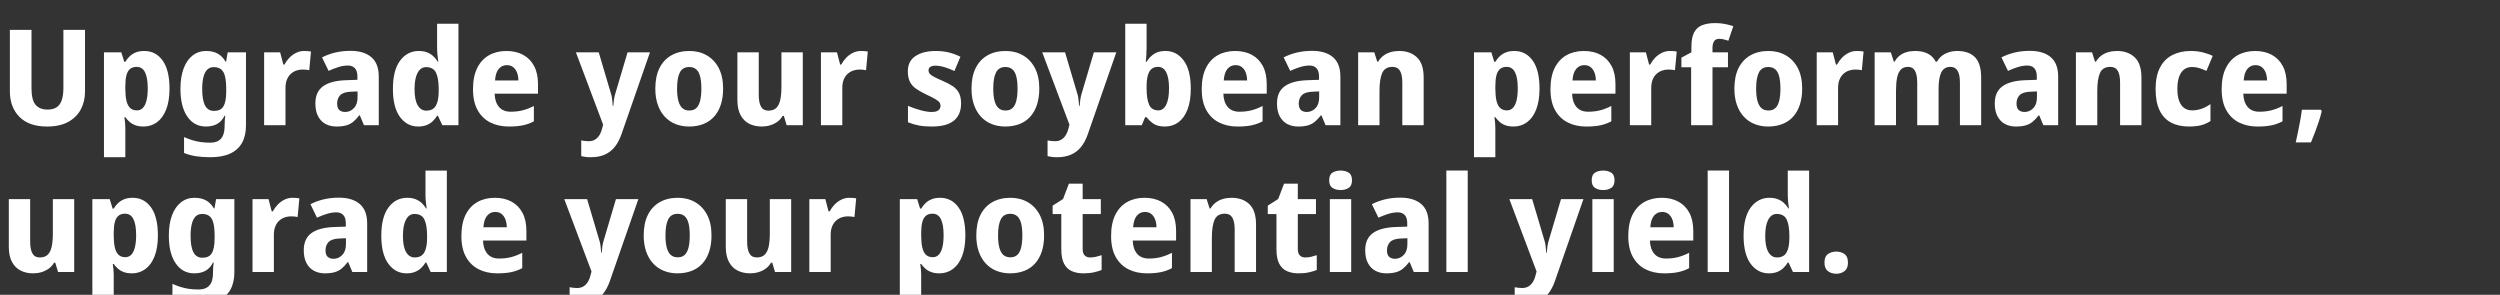
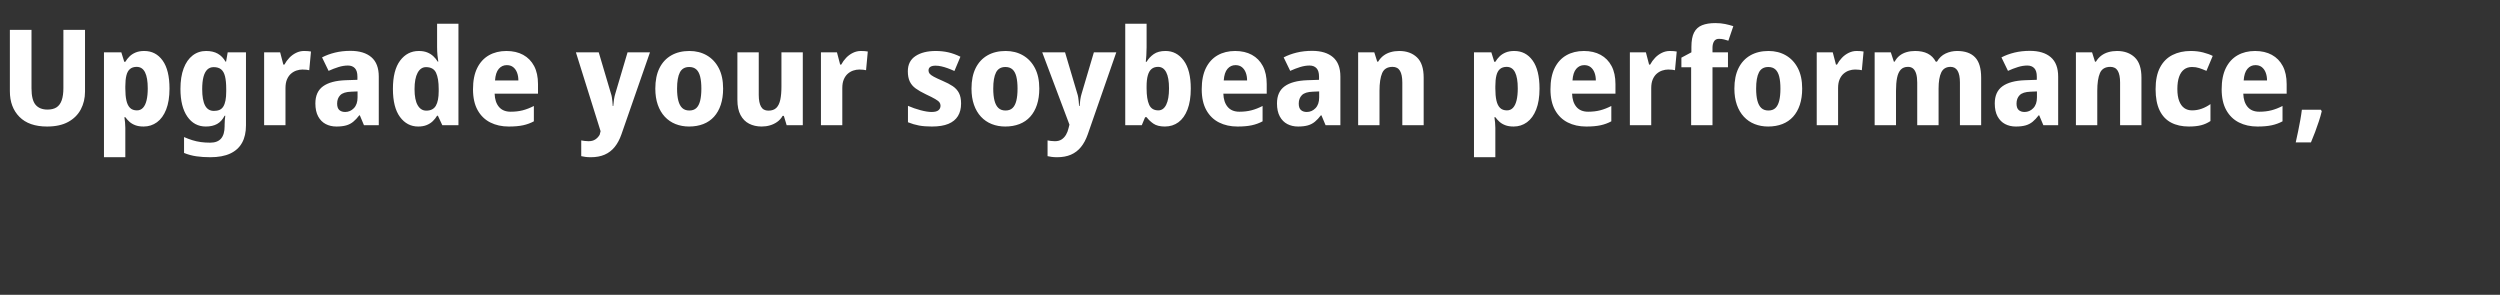
<svg xmlns="http://www.w3.org/2000/svg" width="224.778" height="26.507" viewBox="0 0 224.778 26.507">
  <rect x="0" y="0" width="224.778" height="26.507" fill="#333333" stroke="none" />
  <g fill="#fff">
-     <path d="M7.644 8.232q0 .888-.378 1.602-.378.714-1.134 1.128-.756.414-1.896.414-1.632 0-2.49-.87-.858-.87-.858-2.298v-5.52h1.944v5.244q0 1.056.366 1.488.366.432 1.074.432.504 0 .816-.204.312-.204.462-.636.15-.432.15-1.092V2.688h1.944zM12.972 4.584q1.032 0 1.65.858.618.858.618 2.526 0 1.116-.3 1.878-.3.762-.828 1.146-.528.384-1.2.384-.444 0-.756-.12t-.522-.312q-.21-.192-.366-.408h-.084q.036.228.06.474.024.246.024.486v2.64h-1.92V4.704h1.56l.264.852h.096q.156-.264.384-.486.228-.222.552-.354.324-.132.768-.132zm-.684 1.428q-.372 0-.6.192-.228.192-.324.582-.096.39-.096.978v.192q0 .636.096 1.074.096.438.324.666.228.228.624.228.324 0 .54-.228.216-.228.324-.672.108-.444.108-1.08 0-.96-.246-1.446t-.75-.486zM18.54 4.584q.612 0 1.038.24.426.24.702.72h.048l.144-.84h1.644v6.564q0 .936-.354 1.572t-1.062.966q-.708.33-1.788.33-.696 0-1.266-.084-.57-.084-1.098-.3v-1.428q.384.168.75.282.366.114.756.168.39.054.846.054.66 0 .978-.372.318-.372.318-1.116v-.132q0-.204.018-.42t.042-.384h-.06q-.264.516-.678.744-.414.228-1.014.228-1.044 0-1.662-.894-.618-.894-.618-2.49 0-1.08.288-1.842t.81-1.164q.522-.402 1.218-.402zm.672 1.452q-.348 0-.576.222-.228.222-.342.66-.114.438-.114 1.098 0 .984.258 1.47t.798.486q.288 0 .498-.09.21-.09.342-.3.132-.21.198-.546.066-.336.066-.816v-.216q0-.708-.108-1.14-.108-.432-.354-.63t-.666-.198zM27.348 4.584q.156 0 .336.012.18.012.276.036l-.156 1.68q-.096-.024-.252-.042-.156-.018-.36-.018-.264 0-.534.09t-.492.282q-.222.192-.36.51-.138.318-.138.786v3.336h-1.92V4.704h1.44l.288 1.104h.096q.18-.336.444-.612.264-.276.606-.444.342-.168.726-.168zM31.512 4.572q1.212 0 1.878.57.666.57.666 1.746v4.368h-1.332l-.372-.888h-.048q-.264.348-.54.576-.276.228-.636.33-.36.102-.876.102-.54 0-.966-.222-.426-.222-.678-.684-.252-.462-.252-1.17 0-1.044.69-1.542t2.034-.546l1.056-.036v-.288q0-.516-.228-.756t-.624-.24q-.408 0-.852.138t-.888.342l-.588-1.212q.528-.276 1.17-.432.642-.156 1.386-.156zm.06 3.672q-.696.024-.978.312-.282.288-.282.756 0 .408.198.582t.522.174q.456 0 .786-.342t.33-.966v-.54zM37.596 11.376q-.996 0-1.632-.858-.636-.858-.636-2.526 0-1.68.648-2.544.648-.864 1.68-.864.432 0 .75.126t.552.342q.234.216.402.492h.048q-.036-.192-.072-.558-.036-.366-.036-.75v-2.1h1.92v9.12h-1.452l-.396-.852H39.3q-.156.264-.384.486-.228.222-.552.354-.324.132-.768.132zm.732-1.428q.6 0 .858-.438t.258-1.314v-.192q0-.96-.24-1.464t-.9-.504q-.48 0-.756.51t-.276 1.47q0 .96.282 1.446t.774.486zM45.528 4.584q.876 0 1.512.348t.984 1.008q.348.66.348 1.62v.864h-3.9q.024.756.39 1.188.366.432 1.05.432.6 0 1.086-.126.486-.126 1.002-.39v1.38q-.444.24-.966.354-.522.114-1.29.114-.936 0-1.662-.366-.726-.366-1.14-1.11-.414-.744-.414-1.872 0-1.152.378-1.914t1.056-1.146q.678-.384 1.566-.384zm.036 1.272q-.432 0-.72.336t-.336 1.044h2.1q0-.396-.12-.708-.12-.312-.348-.492-.228-.18-.576-.18zM51.78 4.704h2.052l1.092 3.684q.06.168.09.354.03.186.048.378.018.192.03.408h.048q.024-.312.066-.594t.126-.546l1.092-3.684h2.016l-2.568 7.38q-.24.684-.612 1.14-.372.456-.9.684-.528.228-1.236.228-.288 0-.498-.03-.21-.03-.366-.066v-1.416q.12.024.294.048t.366.024q.36 0 .6-.156t.396-.42q.156-.264.228-.588l.084-.324zM65.016 7.968q0 .816-.21 1.452t-.606 1.074q-.396.438-.966.66-.57.222-1.278.222-.66 0-1.218-.222-.558-.222-.966-.66-.408-.438-.63-1.074-.222-.636-.222-1.452 0-1.092.372-1.842t1.062-1.146q.69-.396 1.638-.396.876 0 1.56.396t1.074 1.146q.39.75.39 1.842zm-4.14 0q0 .648.114 1.086.114.438.354.66.24.222.636.222t.63-.222q.234-.222.342-.66.108-.438.108-1.086 0-.648-.108-1.08-.108-.432-.348-.648-.24-.216-.636-.216-.588 0-.84.486t-.252 1.458zM72.18 4.704v6.552h-1.452l-.252-.84h-.108q-.192.336-.492.546-.3.21-.654.312-.354.102-.738.102-.636 0-1.128-.252-.492-.252-.774-.78-.282-.528-.282-1.368V4.704h1.92v3.828q0 .696.204 1.056.204.36.66.36.468 0 .72-.252.252-.252.354-.732.102-.48.102-1.176V4.704zM77.412 4.584q.156 0 .336.012.18.012.276.036l-.156 1.68q-.096-.024-.252-.042-.156-.018-.36-.018-.264 0-.534.09t-.492.282q-.222.192-.36.51-.138.318-.138.786v3.336h-1.92V4.704h1.44l.288 1.104h.096q.18-.336.444-.612.264-.276.606-.444.342-.168.726-.168zM86.412 9.312q0 .66-.282 1.122-.282.462-.858.702-.576.24-1.488.24-.66 0-1.152-.09-.492-.09-.996-.294V9.516q.552.24 1.14.396.588.156.984.156.432 0 .618-.156t.186-.408q0-.168-.096-.3-.096-.132-.384-.3-.288-.168-.852-.432-.552-.264-.906-.522t-.528-.624q-.174-.366-.174-.918 0-.912.69-1.368.69-.456 1.818-.456.6 0 1.128.12.528.12 1.092.396l-.54 1.284q-.312-.144-.612-.252-.3-.108-.57-.168-.27-.06-.51-.06-.312 0-.474.108-.162.108-.162.324 0 .156.096.282.096.126.372.276.276.15.804.378.54.228.906.474.366.246.558.612.192.366.192.954zM93.444 7.968q0 .816-.21 1.452t-.606 1.074q-.396.438-.966.66-.57.222-1.278.222-.66 0-1.218-.222-.558-.222-.966-.66-.408-.438-.63-1.074-.222-.636-.222-1.452 0-1.092.372-1.842t1.062-1.146q.69-.396 1.638-.396.876 0 1.56.396t1.074 1.146q.39.75.39 1.842zm-4.14 0q0 .648.114 1.086.114.438.354.66.24.222.636.222t.63-.222q.234-.222.342-.66.108-.438.108-1.086 0-.648-.108-1.08-.108-.432-.348-.648-.24-.216-.636-.216-.588 0-.84.486t-.252 1.458zM93.708 4.704h2.052l1.092 3.684q.06.168.09.354.03.186.048.378.018.192.03.408h.048q.024-.312.066-.594t.126-.546l1.092-3.684h2.016l-2.568 7.38q-.24.684-.612 1.14-.372.456-.9.684-.528.228-1.236.228-.288 0-.498-.03-.21-.03-.366-.066v-1.416q.12.024.294.048t.366.024q.36 0 .6-.156t.396-.42q.156-.264.228-.588l.084-.324zM103.092 4.26q0 .372-.024.732t-.048.564h.072q.24-.408.642-.69t1.062-.282q.996 0 1.632.858.636.858.636 2.526 0 1.116-.294 1.878-.294.762-.816 1.146-.522.384-1.218.384-.66 0-1.032-.258t-.612-.582h-.132l-.3.72h-1.488v-9.12h1.92zm1.032 1.752q-.36 0-.588.192-.228.192-.336.582-.108.39-.108.978v.192q0 .948.228 1.458t.828.51q.456 0 .708-.51.252-.51.252-1.47t-.252-1.446q-.252-.486-.732-.486zM111.048 4.584q.876 0 1.512.348t.984 1.008q.348.66.348 1.62v.864h-3.9q.024.756.39 1.188.366.432 1.05.432.6 0 1.086-.126.486-.126 1.002-.39v1.38q-.444.24-.966.354-.522.114-1.29.114-.936 0-1.662-.366-.726-.366-1.14-1.11-.414-.744-.414-1.872 0-1.152.378-1.914t1.056-1.146q.678-.384 1.566-.384zm.036 1.272q-.432 0-.72.336t-.336 1.044h2.1q0-.396-.12-.708-.12-.312-.348-.492-.228-.18-.576-.18zM117.972 4.572q1.212 0 1.878.57.666.57.666 1.746v4.368h-1.332l-.372-.888h-.048q-.264.348-.54.576-.276.228-.636.33-.36.102-.876.102-.54 0-.966-.222-.426-.222-.678-.684-.252-.462-.252-1.17 0-1.044.69-1.542t2.034-.546l1.056-.036v-.288q0-.516-.228-.756t-.624-.24q-.408 0-.852.138t-.888.342l-.588-1.212q.528-.276 1.17-.432.642-.156 1.386-.156zm.06 3.672q-.696.024-.978.312-.282.288-.282.756 0 .408.198.582t.522.174q.456 0 .786-.342t.33-.966v-.54zM125.808 4.584q.984 0 1.59.57.606.57.606 1.83v4.272h-1.92V7.428q0-.708-.21-1.062-.21-.354-.666-.354-.696 0-.936.558-.24.558-.24 1.602v3.084h-1.92V4.704h1.452l.264.84h.084q.204-.336.486-.546.282-.21.642-.312.36-.102.768-.102zM136.152 4.584q1.032 0 1.65.858.618.858.618 2.526 0 1.116-.3 1.878-.3.762-.828 1.146-.528.384-1.2.384-.444 0-.756-.12t-.522-.312q-.21-.192-.366-.408h-.084q.036.228.06.474.024.246.024.486v2.64h-1.92V4.704h1.56l.264.852h.096q.156-.264.384-.486.228-.222.552-.354.324-.132.768-.132zm-.684 1.428q-.372 0-.6.192-.228.192-.324.582-.096.39-.096.978v.192q0 .636.096 1.074.096.438.324.666.228.228.624.228.324 0 .54-.228.216-.228.324-.672.108-.444.108-1.08 0-.96-.246-1.446t-.75-.486zM142.404 4.584q.876 0 1.512.348t.984 1.008q.348.66.348 1.62v.864h-3.9q.024.756.39 1.188.366.432 1.05.432.6 0 1.086-.126.486-.126 1.002-.39v1.38q-.444.24-.966.354-.522.114-1.29.114-.936 0-1.662-.366-.726-.366-1.14-1.11-.414-.744-.414-1.872 0-1.152.378-1.914t1.056-1.146q.678-.384 1.566-.384zm.036 1.272q-.432 0-.72.336t-.336 1.044h2.1q0-.396-.12-.708-.12-.312-.348-.492-.228-.18-.576-.18zM150.144 4.584q.156 0 .336.012.18.012.276.036l-.156 1.68q-.096-.024-.252-.042-.156-.018-.36-.018-.264 0-.534.09t-.492.282q-.222.192-.36.51-.138.318-.138.786v3.336h-1.92V4.704h1.44l.288 1.104h.096q.18-.336.444-.612.264-.276.606-.444.342-.168.726-.168zM155.364 6.048h-1.392v5.208h-1.92V6.048h-.876v-.864l.9-.48v-.48q0-.84.24-1.302.24-.462.72-.654t1.188-.192q.492 0 .888.084t.732.192L155.4 3.66q-.18-.06-.39-.114-.21-.054-.462-.054-.3 0-.438.228t-.138.576v.408h1.392zM162.036 7.968q0 .816-.21 1.452t-.606 1.074q-.396.438-.966.66-.57.222-1.278.222-.66 0-1.218-.222-.558-.222-.966-.66-.408-.438-.63-1.074-.222-.636-.222-1.452 0-1.092.372-1.842t1.062-1.146q.69-.396 1.638-.396.876 0 1.56.396t1.074 1.146q.39.75.39 1.842zm-4.14 0q0 .648.114 1.086.114.438.354.66.24.222.636.222t.63-.222q.234-.222.342-.66.108-.438.108-1.086 0-.648-.108-1.08-.108-.432-.348-.648-.24-.216-.636-.216-.588 0-.84.486t-.252 1.458zM166.944 4.584q.156 0 .336.012.18.012.276.036l-.156 1.68q-.096-.024-.252-.042-.156-.018-.36-.018-.264 0-.534.09t-.492.282q-.222.192-.36.51-.138.318-.138.786v3.336h-1.92V4.704h1.44l.288 1.104h.096q.18-.336.444-.612.264-.276.606-.444.342-.168.726-.168zM175.968 4.584q1.068 0 1.614.57t.546 1.83v4.272h-1.908V7.428q0-.708-.21-1.062-.21-.354-.63-.354-.6 0-.84.504t-.24 1.452v3.288h-1.92V7.428q0-.468-.09-.78t-.27-.474q-.18-.162-.468-.162-.42 0-.654.252-.234.252-.33.732t-.096 1.176v3.084h-1.92V4.704h1.452l.276.84h.072q.18-.336.45-.546.27-.21.624-.312.354-.102.762-.102.672 0 1.134.234.462.234.726.726h.108q.288-.504.774-.732.486-.228 1.038-.228zM182.508 4.572q1.212 0 1.878.57.666.57.666 1.746v4.368h-1.332l-.372-.888h-.048q-.264.348-.54.576-.276.228-.636.33-.36.102-.876.102-.54 0-.966-.222-.426-.222-.678-.684-.252-.462-.252-1.17 0-1.044.69-1.542t2.034-.546l1.056-.036v-.288q0-.516-.228-.756t-.624-.24q-.408 0-.852.138t-.888.342l-.588-1.212q.528-.276 1.17-.432.642-.156 1.386-.156zm.06 3.672q-.696.024-.978.312-.282.288-.282.756 0 .408.198.582t.522.174q.456 0 .786-.342t.33-.966v-.54zM190.344 4.584q.984 0 1.59.57.606.57.606 1.83v4.272h-1.92V7.428q0-.708-.21-1.062-.21-.354-.666-.354-.696 0-.936.558-.24.558-.24 1.602v3.084h-1.92V4.704h1.452l.264.84h.084q.204-.336.486-.546.282-.21.642-.312.36-.102.768-.102zM196.812 11.376q-.936 0-1.608-.354t-1.032-1.098q-.36-.744-.36-1.908 0-1.2.402-1.956t1.116-1.116q.714-.36 1.638-.36.6 0 1.116.132.516.132.864.312l-.564 1.344q-.36-.156-.654-.252-.294-.096-.642-.096-.42 0-.714.222t-.45.66q-.156.438-.156 1.098 0 .648.162 1.074.162.426.456.636.294.21.702.21.456 0 .87-.15t.786-.414v1.524q-.396.264-.846.378-.45.114-1.086.114zM202.752 4.584q.876 0 1.512.348t.984 1.008q.348.66.348 1.62v.864h-3.9q.024.756.39 1.188.366.432 1.05.432.6 0 1.086-.126.486-.126 1.002-.39v1.38q-.444.24-.966.354-.522.114-1.29.114-.936 0-1.662-.366-.726-.366-1.14-1.11-.414-.744-.414-1.872 0-1.152.378-1.914t1.056-1.146q.678-.384 1.566-.384zm.036 1.272q-.432 0-.72.336t-.336 1.044h2.1q0-.396-.12-.708-.12-.312-.348-.492-.228-.18-.576-.18zM208.752 9.996q-.096.42-.258.906-.162.486-.342.972-.18.486-.372.93h-1.368q.108-.48.216-1.002t.198-1.026q.09-.504.138-.912h1.704z" />
+     <path d="M7.644 8.232q0 .888-.378 1.602-.378.714-1.134 1.128-.756.414-1.896.414-1.632 0-2.49-.87-.858-.87-.858-2.298v-5.52h1.944v5.244q0 1.056.366 1.488.366.432 1.074.432.504 0 .816-.204.312-.204.462-.636.15-.432.15-1.092V2.688h1.944zM12.972 4.584q1.032 0 1.65.858.618.858.618 2.526 0 1.116-.3 1.878-.3.762-.828 1.146-.528.384-1.2.384-.444 0-.756-.12t-.522-.312q-.21-.192-.366-.408h-.084q.036.228.06.474.024.246.024.486v2.64h-1.92V4.704h1.56l.264.852h.096q.156-.264.384-.486.228-.222.552-.354.324-.132.768-.132zm-.684 1.428q-.372 0-.6.192-.228.192-.324.582-.096.39-.096.978v.192q0 .636.096 1.074.096.438.324.666.228.228.624.228.324 0 .54-.228.216-.228.324-.672.108-.444.108-1.08 0-.96-.246-1.446t-.75-.486zM18.54 4.584q.612 0 1.038.24.426.24.702.72h.048l.144-.84h1.644v6.564q0 .936-.354 1.572t-1.062.966q-.708.33-1.788.33-.696 0-1.266-.084-.57-.084-1.098-.3v-1.428q.384.168.75.282.366.114.756.168.39.054.846.054.66 0 .978-.372.318-.372.318-1.116v-.132q0-.204.018-.42t.042-.384h-.06q-.264.516-.678.744-.414.228-1.014.228-1.044 0-1.662-.894-.618-.894-.618-2.49 0-1.08.288-1.842t.81-1.164q.522-.402 1.218-.402zm.672 1.452q-.348 0-.576.222-.228.222-.342.66-.114.438-.114 1.098 0 .984.258 1.47t.798.486q.288 0 .498-.09.21-.09.342-.3.132-.21.198-.546.066-.336.066-.816v-.216q0-.708-.108-1.14-.108-.432-.354-.63t-.666-.198zM27.348 4.584q.156 0 .336.012.18.012.276.036l-.156 1.68q-.096-.024-.252-.042-.156-.018-.36-.018-.264 0-.534.09t-.492.282q-.222.192-.36.51-.138.318-.138.786v3.336h-1.92V4.704h1.44l.288 1.104h.096q.18-.336.444-.612.264-.276.606-.444.342-.168.726-.168zM31.512 4.572q1.212 0 1.878.57.666.57.666 1.746v4.368h-1.332l-.372-.888h-.048q-.264.348-.54.576-.276.228-.636.33-.36.102-.876.102-.54 0-.966-.222-.426-.222-.678-.684-.252-.462-.252-1.17 0-1.044.69-1.542t2.034-.546l1.056-.036v-.288q0-.516-.228-.756t-.624-.24q-.408 0-.852.138t-.888.342l-.588-1.212q.528-.276 1.17-.432.642-.156 1.386-.156zm.06 3.672q-.696.024-.978.312-.282.288-.282.756 0 .408.198.582t.522.174q.456 0 .786-.342t.33-.966v-.54zM37.596 11.376q-.996 0-1.632-.858-.636-.858-.636-2.526 0-1.68.648-2.544.648-.864 1.68-.864.432 0 .75.126t.552.342q.234.216.402.492h.048q-.036-.192-.072-.558-.036-.366-.036-.75v-2.1h1.92v9.12h-1.452l-.396-.852H39.3q-.156.264-.384.486-.228.222-.552.354-.324.132-.768.132zm.732-1.428q.6 0 .858-.438t.258-1.314v-.192q0-.96-.24-1.464t-.9-.504q-.48 0-.756.51t-.276 1.47q0 .96.282 1.446t.774.486zM45.528 4.584q.876 0 1.512.348t.984 1.008q.348.66.348 1.62v.864h-3.9q.024.756.39 1.188.366.432 1.05.432.6 0 1.086-.126.486-.126 1.002-.39v1.38q-.444.24-.966.354-.522.114-1.29.114-.936 0-1.662-.366-.726-.366-1.14-1.11-.414-.744-.414-1.872 0-1.152.378-1.914t1.056-1.146q.678-.384 1.566-.384zm.036 1.272q-.432 0-.72.336t-.336 1.044h2.1q0-.396-.12-.708-.12-.312-.348-.492-.228-.18-.576-.18zM51.78 4.704h2.052l1.092 3.684q.06.168.09.354.03.186.048.378.018.192.03.408h.048q.024-.312.066-.594t.126-.546l1.092-3.684h2.016l-2.568 7.38q-.24.684-.612 1.14-.372.456-.9.684-.528.228-1.236.228-.288 0-.498-.03-.21-.03-.366-.066v-1.416q.12.024.294.048t.366.024q.36 0 .6-.156t.396-.42l.084-.324zM65.016 7.968q0 .816-.21 1.452t-.606 1.074q-.396.438-.966.66-.57.222-1.278.222-.66 0-1.218-.222-.558-.222-.966-.66-.408-.438-.63-1.074-.222-.636-.222-1.452 0-1.092.372-1.842t1.062-1.146q.69-.396 1.638-.396.876 0 1.56.396t1.074 1.146q.39.75.39 1.842zm-4.14 0q0 .648.114 1.086.114.438.354.66.24.222.636.222t.63-.222q.234-.222.342-.66.108-.438.108-1.086 0-.648-.108-1.08-.108-.432-.348-.648-.24-.216-.636-.216-.588 0-.84.486t-.252 1.458zM72.18 4.704v6.552h-1.452l-.252-.84h-.108q-.192.336-.492.546-.3.21-.654.312-.354.102-.738.102-.636 0-1.128-.252-.492-.252-.774-.78-.282-.528-.282-1.368V4.704h1.92v3.828q0 .696.204 1.056.204.36.66.36.468 0 .72-.252.252-.252.354-.732.102-.48.102-1.176V4.704zM77.412 4.584q.156 0 .336.012.18.012.276.036l-.156 1.68q-.096-.024-.252-.042-.156-.018-.36-.018-.264 0-.534.09t-.492.282q-.222.192-.36.51-.138.318-.138.786v3.336h-1.92V4.704h1.44l.288 1.104h.096q.18-.336.444-.612.264-.276.606-.444.342-.168.726-.168zM86.412 9.312q0 .66-.282 1.122-.282.462-.858.702-.576.24-1.488.24-.66 0-1.152-.09-.492-.09-.996-.294V9.516q.552.24 1.14.396.588.156.984.156.432 0 .618-.156t.186-.408q0-.168-.096-.3-.096-.132-.384-.3-.288-.168-.852-.432-.552-.264-.906-.522t-.528-.624q-.174-.366-.174-.918 0-.912.69-1.368.69-.456 1.818-.456.6 0 1.128.12.528.12 1.092.396l-.54 1.284q-.312-.144-.612-.252-.3-.108-.57-.168-.27-.06-.51-.06-.312 0-.474.108-.162.108-.162.324 0 .156.096.282.096.126.372.276.276.15.804.378.54.228.906.474.366.246.558.612.192.366.192.954zM93.444 7.968q0 .816-.21 1.452t-.606 1.074q-.396.438-.966.66-.57.222-1.278.222-.66 0-1.218-.222-.558-.222-.966-.66-.408-.438-.63-1.074-.222-.636-.222-1.452 0-1.092.372-1.842t1.062-1.146q.69-.396 1.638-.396.876 0 1.56.396t1.074 1.146q.39.75.39 1.842zm-4.14 0q0 .648.114 1.086.114.438.354.66.24.222.636.222t.63-.222q.234-.222.342-.66.108-.438.108-1.086 0-.648-.108-1.08-.108-.432-.348-.648-.24-.216-.636-.216-.588 0-.84.486t-.252 1.458zM93.708 4.704h2.052l1.092 3.684q.06.168.09.354.03.186.048.378.018.192.03.408h.048q.024-.312.066-.594t.126-.546l1.092-3.684h2.016l-2.568 7.38q-.24.684-.612 1.14-.372.456-.9.684-.528.228-1.236.228-.288 0-.498-.03-.21-.03-.366-.066v-1.416q.12.024.294.048t.366.024q.36 0 .6-.156t.396-.42q.156-.264.228-.588l.084-.324zM103.092 4.26q0 .372-.024.732t-.048.564h.072q.24-.408.642-.69t1.062-.282q.996 0 1.632.858.636.858.636 2.526 0 1.116-.294 1.878-.294.762-.816 1.146-.522.384-1.218.384-.66 0-1.032-.258t-.612-.582h-.132l-.3.72h-1.488v-9.12h1.92zm1.032 1.752q-.36 0-.588.192-.228.192-.336.582-.108.39-.108.978v.192q0 .948.228 1.458t.828.51q.456 0 .708-.51.252-.51.252-1.47t-.252-1.446q-.252-.486-.732-.486zM111.048 4.584q.876 0 1.512.348t.984 1.008q.348.66.348 1.62v.864h-3.9q.024.756.39 1.188.366.432 1.05.432.6 0 1.086-.126.486-.126 1.002-.39v1.38q-.444.24-.966.354-.522.114-1.29.114-.936 0-1.662-.366-.726-.366-1.14-1.11-.414-.744-.414-1.872 0-1.152.378-1.914t1.056-1.146q.678-.384 1.566-.384zm.036 1.272q-.432 0-.72.336t-.336 1.044h2.1q0-.396-.12-.708-.12-.312-.348-.492-.228-.18-.576-.18zM117.972 4.572q1.212 0 1.878.57.666.57.666 1.746v4.368h-1.332l-.372-.888h-.048q-.264.348-.54.576-.276.228-.636.33-.36.102-.876.102-.54 0-.966-.222-.426-.222-.678-.684-.252-.462-.252-1.17 0-1.044.69-1.542t2.034-.546l1.056-.036v-.288q0-.516-.228-.756t-.624-.24q-.408 0-.852.138t-.888.342l-.588-1.212q.528-.276 1.17-.432.642-.156 1.386-.156zm.06 3.672q-.696.024-.978.312-.282.288-.282.756 0 .408.198.582t.522.174q.456 0 .786-.342t.33-.966v-.54zM125.808 4.584q.984 0 1.59.57.606.57.606 1.83v4.272h-1.92V7.428q0-.708-.21-1.062-.21-.354-.666-.354-.696 0-.936.558-.24.558-.24 1.602v3.084h-1.92V4.704h1.452l.264.84h.084q.204-.336.486-.546.282-.21.642-.312.36-.102.768-.102zM136.152 4.584q1.032 0 1.65.858.618.858.618 2.526 0 1.116-.3 1.878-.3.762-.828 1.146-.528.384-1.2.384-.444 0-.756-.12t-.522-.312q-.21-.192-.366-.408h-.084q.036.228.06.474.024.246.024.486v2.64h-1.92V4.704h1.56l.264.852h.096q.156-.264.384-.486.228-.222.552-.354.324-.132.768-.132zm-.684 1.428q-.372 0-.6.192-.228.192-.324.582-.096.39-.096.978v.192q0 .636.096 1.074.096.438.324.666.228.228.624.228.324 0 .54-.228.216-.228.324-.672.108-.444.108-1.08 0-.96-.246-1.446t-.75-.486zM142.404 4.584q.876 0 1.512.348t.984 1.008q.348.66.348 1.62v.864h-3.9q.024.756.39 1.188.366.432 1.05.432.6 0 1.086-.126.486-.126 1.002-.39v1.38q-.444.24-.966.354-.522.114-1.29.114-.936 0-1.662-.366-.726-.366-1.14-1.11-.414-.744-.414-1.872 0-1.152.378-1.914t1.056-1.146q.678-.384 1.566-.384zm.036 1.272q-.432 0-.72.336t-.336 1.044h2.1q0-.396-.12-.708-.12-.312-.348-.492-.228-.18-.576-.18zM150.144 4.584q.156 0 .336.012.18.012.276.036l-.156 1.68q-.096-.024-.252-.042-.156-.018-.36-.018-.264 0-.534.09t-.492.282q-.222.192-.36.51-.138.318-.138.786v3.336h-1.92V4.704h1.44l.288 1.104h.096q.18-.336.444-.612.264-.276.606-.444.342-.168.726-.168zM155.364 6.048h-1.392v5.208h-1.92V6.048h-.876v-.864l.9-.48v-.48q0-.84.24-1.302.24-.462.72-.654t1.188-.192q.492 0 .888.084t.732.192L155.4 3.66q-.18-.06-.39-.114-.21-.054-.462-.054-.3 0-.438.228t-.138.576v.408h1.392zM162.036 7.968q0 .816-.21 1.452t-.606 1.074q-.396.438-.966.66-.57.222-1.278.222-.66 0-1.218-.222-.558-.222-.966-.66-.408-.438-.63-1.074-.222-.636-.222-1.452 0-1.092.372-1.842t1.062-1.146q.69-.396 1.638-.396.876 0 1.56.396t1.074 1.146q.39.75.39 1.842zm-4.14 0q0 .648.114 1.086.114.438.354.66.24.222.636.222t.63-.222q.234-.222.342-.66.108-.438.108-1.086 0-.648-.108-1.08-.108-.432-.348-.648-.24-.216-.636-.216-.588 0-.84.486t-.252 1.458zM166.944 4.584q.156 0 .336.012.18.012.276.036l-.156 1.68q-.096-.024-.252-.042-.156-.018-.36-.018-.264 0-.534.09t-.492.282q-.222.192-.36.51-.138.318-.138.786v3.336h-1.92V4.704h1.44l.288 1.104h.096q.18-.336.444-.612.264-.276.606-.444.342-.168.726-.168zM175.968 4.584q1.068 0 1.614.57t.546 1.83v4.272h-1.908V7.428q0-.708-.21-1.062-.21-.354-.63-.354-.6 0-.84.504t-.24 1.452v3.288h-1.92V7.428q0-.468-.09-.78t-.27-.474q-.18-.162-.468-.162-.42 0-.654.252-.234.252-.33.732t-.096 1.176v3.084h-1.92V4.704h1.452l.276.84h.072q.18-.336.45-.546.27-.21.624-.312.354-.102.762-.102.672 0 1.134.234.462.234.726.726h.108q.288-.504.774-.732.486-.228 1.038-.228zM182.508 4.572q1.212 0 1.878.57.666.57.666 1.746v4.368h-1.332l-.372-.888h-.048q-.264.348-.54.576-.276.228-.636.33-.36.102-.876.102-.54 0-.966-.222-.426-.222-.678-.684-.252-.462-.252-1.17 0-1.044.69-1.542t2.034-.546l1.056-.036v-.288q0-.516-.228-.756t-.624-.24q-.408 0-.852.138t-.888.342l-.588-1.212q.528-.276 1.17-.432.642-.156 1.386-.156zm.06 3.672q-.696.024-.978.312-.282.288-.282.756 0 .408.198.582t.522.174q.456 0 .786-.342t.33-.966v-.54zM190.344 4.584q.984 0 1.59.57.606.57.606 1.83v4.272h-1.92V7.428q0-.708-.21-1.062-.21-.354-.666-.354-.696 0-.936.558-.24.558-.24 1.602v3.084h-1.92V4.704h1.452l.264.84h.084q.204-.336.486-.546.282-.21.642-.312.36-.102.768-.102zM196.812 11.376q-.936 0-1.608-.354t-1.032-1.098q-.36-.744-.36-1.908 0-1.2.402-1.956t1.116-1.116q.714-.36 1.638-.36.6 0 1.116.132.516.132.864.312l-.564 1.344q-.36-.156-.654-.252-.294-.096-.642-.096-.42 0-.714.222t-.45.66q-.156.438-.156 1.098 0 .648.162 1.074.162.426.456.636.294.21.702.21.456 0 .87-.15t.786-.414v1.524q-.396.264-.846.378-.45.114-1.086.114zM202.752 4.584q.876 0 1.512.348t.984 1.008q.348.66.348 1.62v.864h-3.9q.024.756.39 1.188.366.432 1.05.432.6 0 1.086-.126.486-.126 1.002-.39v1.38q-.444.24-.966.354-.522.114-1.29.114-.936 0-1.662-.366-.726-.366-1.14-1.11-.414-.744-.414-1.872 0-1.152.378-1.914t1.056-1.146q.678-.384 1.566-.384zm.036 1.272q-.432 0-.72.336t-.336 1.044h2.1q0-.396-.12-.708-.12-.312-.348-.492-.228-.18-.576-.18zM208.752 9.996q-.096.42-.258.906-.162.486-.342.972-.18.486-.372.93h-1.368q.108-.48.216-1.002t.198-1.026q.09-.504.138-.912h1.704z" />
  </g>
  <g fill="#fff">
-     <path d="M6.672 17.904v6.552H5.22l-.252-.84H4.86q-.192.336-.492.546-.3.21-.654.312-.354.102-.738.102-.636 0-1.128-.252-.492-.252-.774-.78-.282-.528-.282-1.368v-4.272h1.92v3.828q0 .696.204 1.056.204.36.66.36.468 0 .72-.252.252-.252.354-.732.102-.48.102-1.176v-3.084zM11.928 17.784q1.032 0 1.65.858.618.858.618 2.526 0 1.116-.3 1.878-.3.762-.828 1.146-.528.384-1.2.384-.444 0-.756-.12t-.522-.312q-.21-.192-.366-.408h-.084q.036.228.06.474.024.246.024.486v2.64h-1.92v-9.432h1.56l.264.852h.096q.156-.264.384-.486.228-.222.552-.354.324-.132.768-.132zm-.684 1.428q-.372 0-.6.192-.228.192-.324.582-.096.39-.096.978v.192q0 .636.096 1.074.096.438.324.666.228.228.624.228.324 0 .54-.228.216-.228.324-.672.108-.444.108-1.08 0-.96-.246-1.446t-.75-.486zM17.496 17.784q.612 0 1.038.24.426.24.702.72h.048l.144-.84h1.644v6.564q0 .936-.354 1.572t-1.062.966q-.708.33-1.788.33-.696 0-1.266-.084-.57-.084-1.098-.3v-1.428q.384.168.75.282.366.114.756.168.39.054.846.054.66 0 .978-.372.318-.372.318-1.116v-.132q0-.204.018-.42t.042-.384h-.06q-.264.516-.678.744-.414.228-1.014.228-1.044 0-1.662-.894-.618-.894-.618-2.49 0-1.08.288-1.842t.81-1.164q.522-.402 1.218-.402zm.672 1.452q-.348 0-.576.222-.228.222-.342.66-.114.438-.114 1.098 0 .984.258 1.47t.798.486q.288 0 .498-.09.21-.09.342-.3.132-.21.198-.546.066-.336.066-.816v-.216q0-.708-.108-1.14-.108-.432-.354-.63t-.666-.198zM26.304 17.784q.156 0 .336.012.18.012.276.036l-.156 1.68q-.096-.024-.252-.042-.156-.018-.36-.018-.264 0-.534.09t-.492.282q-.222.192-.36.51-.138.318-.138.786v3.336h-1.92v-6.552h1.44l.288 1.104h.096q.18-.336.444-.612.264-.276.606-.444.342-.168.726-.168zM30.468 17.772q1.212 0 1.878.57.666.57.666 1.746v4.368H31.68l-.372-.888h-.048q-.264.348-.54.576-.276.228-.636.33-.36.102-.876.102-.54 0-.966-.222-.426-.222-.678-.684-.252-.462-.252-1.17 0-1.044.69-1.542t2.034-.546l1.056-.036v-.288q0-.516-.228-.756t-.624-.24q-.408 0-.852.138t-.888.342l-.588-1.212q.528-.276 1.17-.432.642-.156 1.386-.156zm.06 3.672q-.696.024-.978.312-.282.288-.282.756 0 .408.198.582t.522.174q.456 0 .786-.342t.33-.966v-.54zM36.552 24.576q-.996 0-1.632-.858-.636-.858-.636-2.526 0-1.68.648-2.544.648-.864 1.68-.864.432 0 .75.126t.552.342q.234.216.402.492h.048q-.036-.192-.072-.558-.036-.366-.036-.75v-2.1h1.92v9.12h-1.452l-.396-.852h-.072q-.156.264-.384.486-.228.222-.552.354-.324.132-.768.132zm.732-1.428q.6 0 .858-.438t.258-1.314v-.192q0-.96-.24-1.464t-.9-.504q-.48 0-.756.51t-.276 1.47q0 .96.282 1.446t.774.486zM44.484 17.784q.876 0 1.512.348t.984 1.008q.348.66.348 1.62v.864h-3.9q.024.756.39 1.188.366.432 1.05.432.6 0 1.086-.126.486-.126 1.002-.39v1.38q-.444.24-.966.354-.522.114-1.29.114-.936 0-1.662-.366-.726-.366-1.14-1.11-.414-.744-.414-1.872 0-1.152.378-1.914t1.056-1.146q.678-.384 1.566-.384zm.036 1.272q-.432 0-.72.336t-.336 1.044h2.1q0-.396-.12-.708-.12-.312-.348-.492-.228-.18-.576-.18zM50.736 17.904h2.052l1.092 3.684q.06.168.09.354.03.186.048.378.018.192.03.408h.048q.024-.312.066-.594t.126-.546l1.092-3.684h2.016l-2.568 7.38q-.24.684-.612 1.14-.372.456-.9.684-.528.228-1.236.228-.288 0-.498-.03-.21-.03-.366-.066v-1.416q.12.024.294.048t.366.024q.36 0 .6-.156t.396-.42q.156-.264.228-.588l.084-.324zM63.972 21.168q0 .816-.21 1.452t-.606 1.074q-.396.438-.966.66-.57.222-1.278.222-.66 0-1.218-.222-.558-.222-.966-.66-.408-.438-.63-1.074-.222-.636-.222-1.452 0-1.092.372-1.842t1.062-1.146q.69-.396 1.638-.396.876 0 1.56.396t1.074 1.146q.39.75.39 1.842zm-4.14 0q0 .648.114 1.086.114.438.354.66.24.222.636.222t.63-.222q.234-.222.342-.66.108-.438.108-1.086 0-.648-.108-1.08-.108-.432-.348-.648-.24-.216-.636-.216-.588 0-.84.486t-.252 1.458zM71.136 17.904v6.552h-1.452l-.252-.84h-.108q-.192.336-.492.546-.3.21-.654.312-.354.102-.738.102-.636 0-1.128-.252-.492-.252-.774-.78-.282-.528-.282-1.368v-4.272h1.92v3.828q0 .696.204 1.056.204.36.66.36.468 0 .72-.252.252-.252.354-.732.102-.48.102-1.176v-3.084zM76.368 17.784q.156 0 .336.012.18.012.276.036l-.156 1.68q-.096-.024-.252-.042-.156-.018-.36-.018-.264 0-.534.09t-.492.282q-.222.192-.36.51-.138.318-.138.786v3.336h-1.92v-6.552h1.44l.288 1.104h.096q.18-.336.444-.612.264-.276.606-.444.342-.168.726-.168zM84.528 17.784q1.032 0 1.65.858.618.858.618 2.526 0 1.116-.3 1.878-.3.762-.828 1.146-.528.384-1.2.384-.444 0-.756-.12t-.522-.312q-.21-.192-.366-.408h-.084q.036.228.06.474.024.246.024.486v2.64h-1.92v-9.432h1.56l.264.852h.096q.156-.264.384-.486.228-.222.552-.354.324-.132.768-.132zm-.684 1.428q-.372 0-.6.192-.228.192-.324.582-.096.39-.096.978v.192q0 .636.096 1.074.096.438.324.666.228.228.624.228.324 0 .54-.228.216-.228.324-.672.108-.444.108-1.08 0-.96-.246-1.446t-.75-.486zM93.876 21.168q0 .816-.21 1.452t-.606 1.074q-.396.438-.966.66-.57.222-1.278.222-.66 0-1.218-.222-.558-.222-.966-.66-.408-.438-.63-1.074-.222-.636-.222-1.452 0-1.092.372-1.842t1.062-1.146q.69-.396 1.638-.396.876 0 1.56.396t1.074 1.146q.39.75.39 1.842zm-4.14 0q0 .648.114 1.086.114.438.354.66.24.222.636.222t.63-.222q.234-.222.342-.66.108-.438.108-1.086 0-.648-.108-1.08-.108-.432-.348-.648-.24-.216-.636-.216-.588 0-.84.486t-.252 1.458zM98.004 23.148q.288 0 .534-.06.246-.06.51-.144v1.332q-.3.12-.702.21-.402.09-.942.09-.576 0-1.026-.192-.45-.192-.702-.666-.252-.474-.252-1.314v-3.156h-.78v-.756l.936-.6.528-1.38h1.236v1.392h1.632v1.344h-1.632v3.156q0 .372.18.558.18.186.48.186zM102.9 17.784q.876 0 1.512.348t.984 1.008q.348.66.348 1.62v.864h-3.9q.024.756.39 1.188.366.432 1.05.432.6 0 1.086-.126.486-.126 1.002-.39v1.38q-.444.24-.966.354-.522.114-1.29.114-.936 0-1.662-.366-.726-.366-1.14-1.11-.414-.744-.414-1.872 0-1.152.378-1.914t1.056-1.146q.678-.384 1.566-.384zm.036 1.272q-.432 0-.72.336t-.336 1.044h2.1q0-.396-.12-.708-.12-.312-.348-.492-.228-.18-.576-.18zM110.736 17.784q.984 0 1.59.57.606.57.606 1.83v4.272h-1.92v-3.828q0-.708-.21-1.062-.21-.354-.666-.354-.696 0-.936.558-.24.558-.24 1.602v3.084h-1.92v-6.552h1.452l.264.84h.084q.204-.336.486-.546.282-.21.642-.312.36-.102.768-.102zM117.348 23.148q.288 0 .534-.06.246-.06.51-.144v1.332q-.3.12-.702.21-.402.09-.942.09-.576 0-1.026-.192-.45-.192-.702-.666-.252-.474-.252-1.314v-3.156h-.78v-.756l.936-.6.528-1.38h1.236v1.392h1.632v1.344h-1.632v3.156q0 .372.18.558.18.186.48.186zM121.488 17.904v6.552h-1.92v-6.552zm-.948-2.568q.42 0 .72.186t.3.69q0 .492-.3.684-.3.192-.72.192-.432 0-.732-.192t-.3-.684q0-.504.3-.69.3-.186.732-.186zM125.904 17.772q1.212 0 1.878.57.666.57.666 1.746v4.368h-1.332l-.372-.888h-.048q-.264.348-.54.576-.276.228-.636.33-.36.102-.876.102-.54 0-.966-.222-.426-.222-.678-.684-.252-.462-.252-1.17 0-1.044.69-1.542t2.034-.546l1.056-.036v-.288q0-.516-.228-.756t-.624-.24q-.408 0-.852.138t-.888.342l-.588-1.212q.528-.276 1.17-.432.642-.156 1.386-.156zm.06 3.672q-.696.024-.978.312-.282.288-.282.756 0 .408.198.582t.522.174q.456 0 .786-.342t.33-.966v-.54zM131.964 24.456h-1.92v-9.12h1.92zM135.708 17.904h2.052l1.092 3.684q.06.168.09.354.03.186.048.378.018.192.03.408h.048q.024-.312.066-.594t.126-.546l1.092-3.684h2.016l-2.568 7.38q-.24.684-.612 1.14-.372.456-.9.684-.528.228-1.236.228-.288 0-.498-.03-.21-.03-.366-.066v-1.416q.12.024.294.048t.366.024q.36 0 .6-.156t.396-.42q.156-.264.228-.588l.084-.324zM145.092 17.904v6.552h-1.92v-6.552zm-.948-2.568q.42 0 .72.186t.3.69q0 .492-.3.684-.3.192-.72.192-.432 0-.732-.192t-.3-.684q0-.504.3-.69.3-.186.732-.186zM149.4 17.784q.876 0 1.512.348t.984 1.008q.348.66.348 1.62v.864h-3.9q.024.756.39 1.188.366.432 1.05.432.6 0 1.086-.126.486-.126 1.002-.39v1.38q-.444.24-.966.354-.522.114-1.29.114-.936 0-1.662-.366-.726-.366-1.14-1.11-.414-.744-.414-1.872 0-1.152.378-1.914t1.056-1.146q.678-.384 1.566-.384zm.036 1.272q-.432 0-.72.336t-.336 1.044h2.1q0-.396-.12-.708-.12-.312-.348-.492-.228-.18-.576-.18zM155.46 24.456h-1.92v-9.12h1.92zM159.036 24.576q-.996 0-1.632-.858-.636-.858-.636-2.526 0-1.68.648-2.544.648-.864 1.68-.864.432 0 .75.126t.552.342q.234.216.402.492h.048q-.036-.192-.072-.558-.036-.366-.036-.75v-2.1h1.92v9.12h-1.452l-.396-.852h-.072q-.156.264-.384.486-.228.222-.552.354-.324.132-.768.132zm.732-1.428q.6 0 .858-.438t.258-1.314v-.192q0-.96-.24-1.464t-.9-.504q-.48 0-.756.51t-.276 1.47q0 .96.282 1.446t.774.486zM164.04 23.616q0-.552.312-.774.312-.222.756-.222.42 0 .732.222t.312.774q0 .528-.312.762-.312.234-.732.234-.444 0-.756-.234t-.312-.762z" />
-   </g>
+     </g>
</svg>